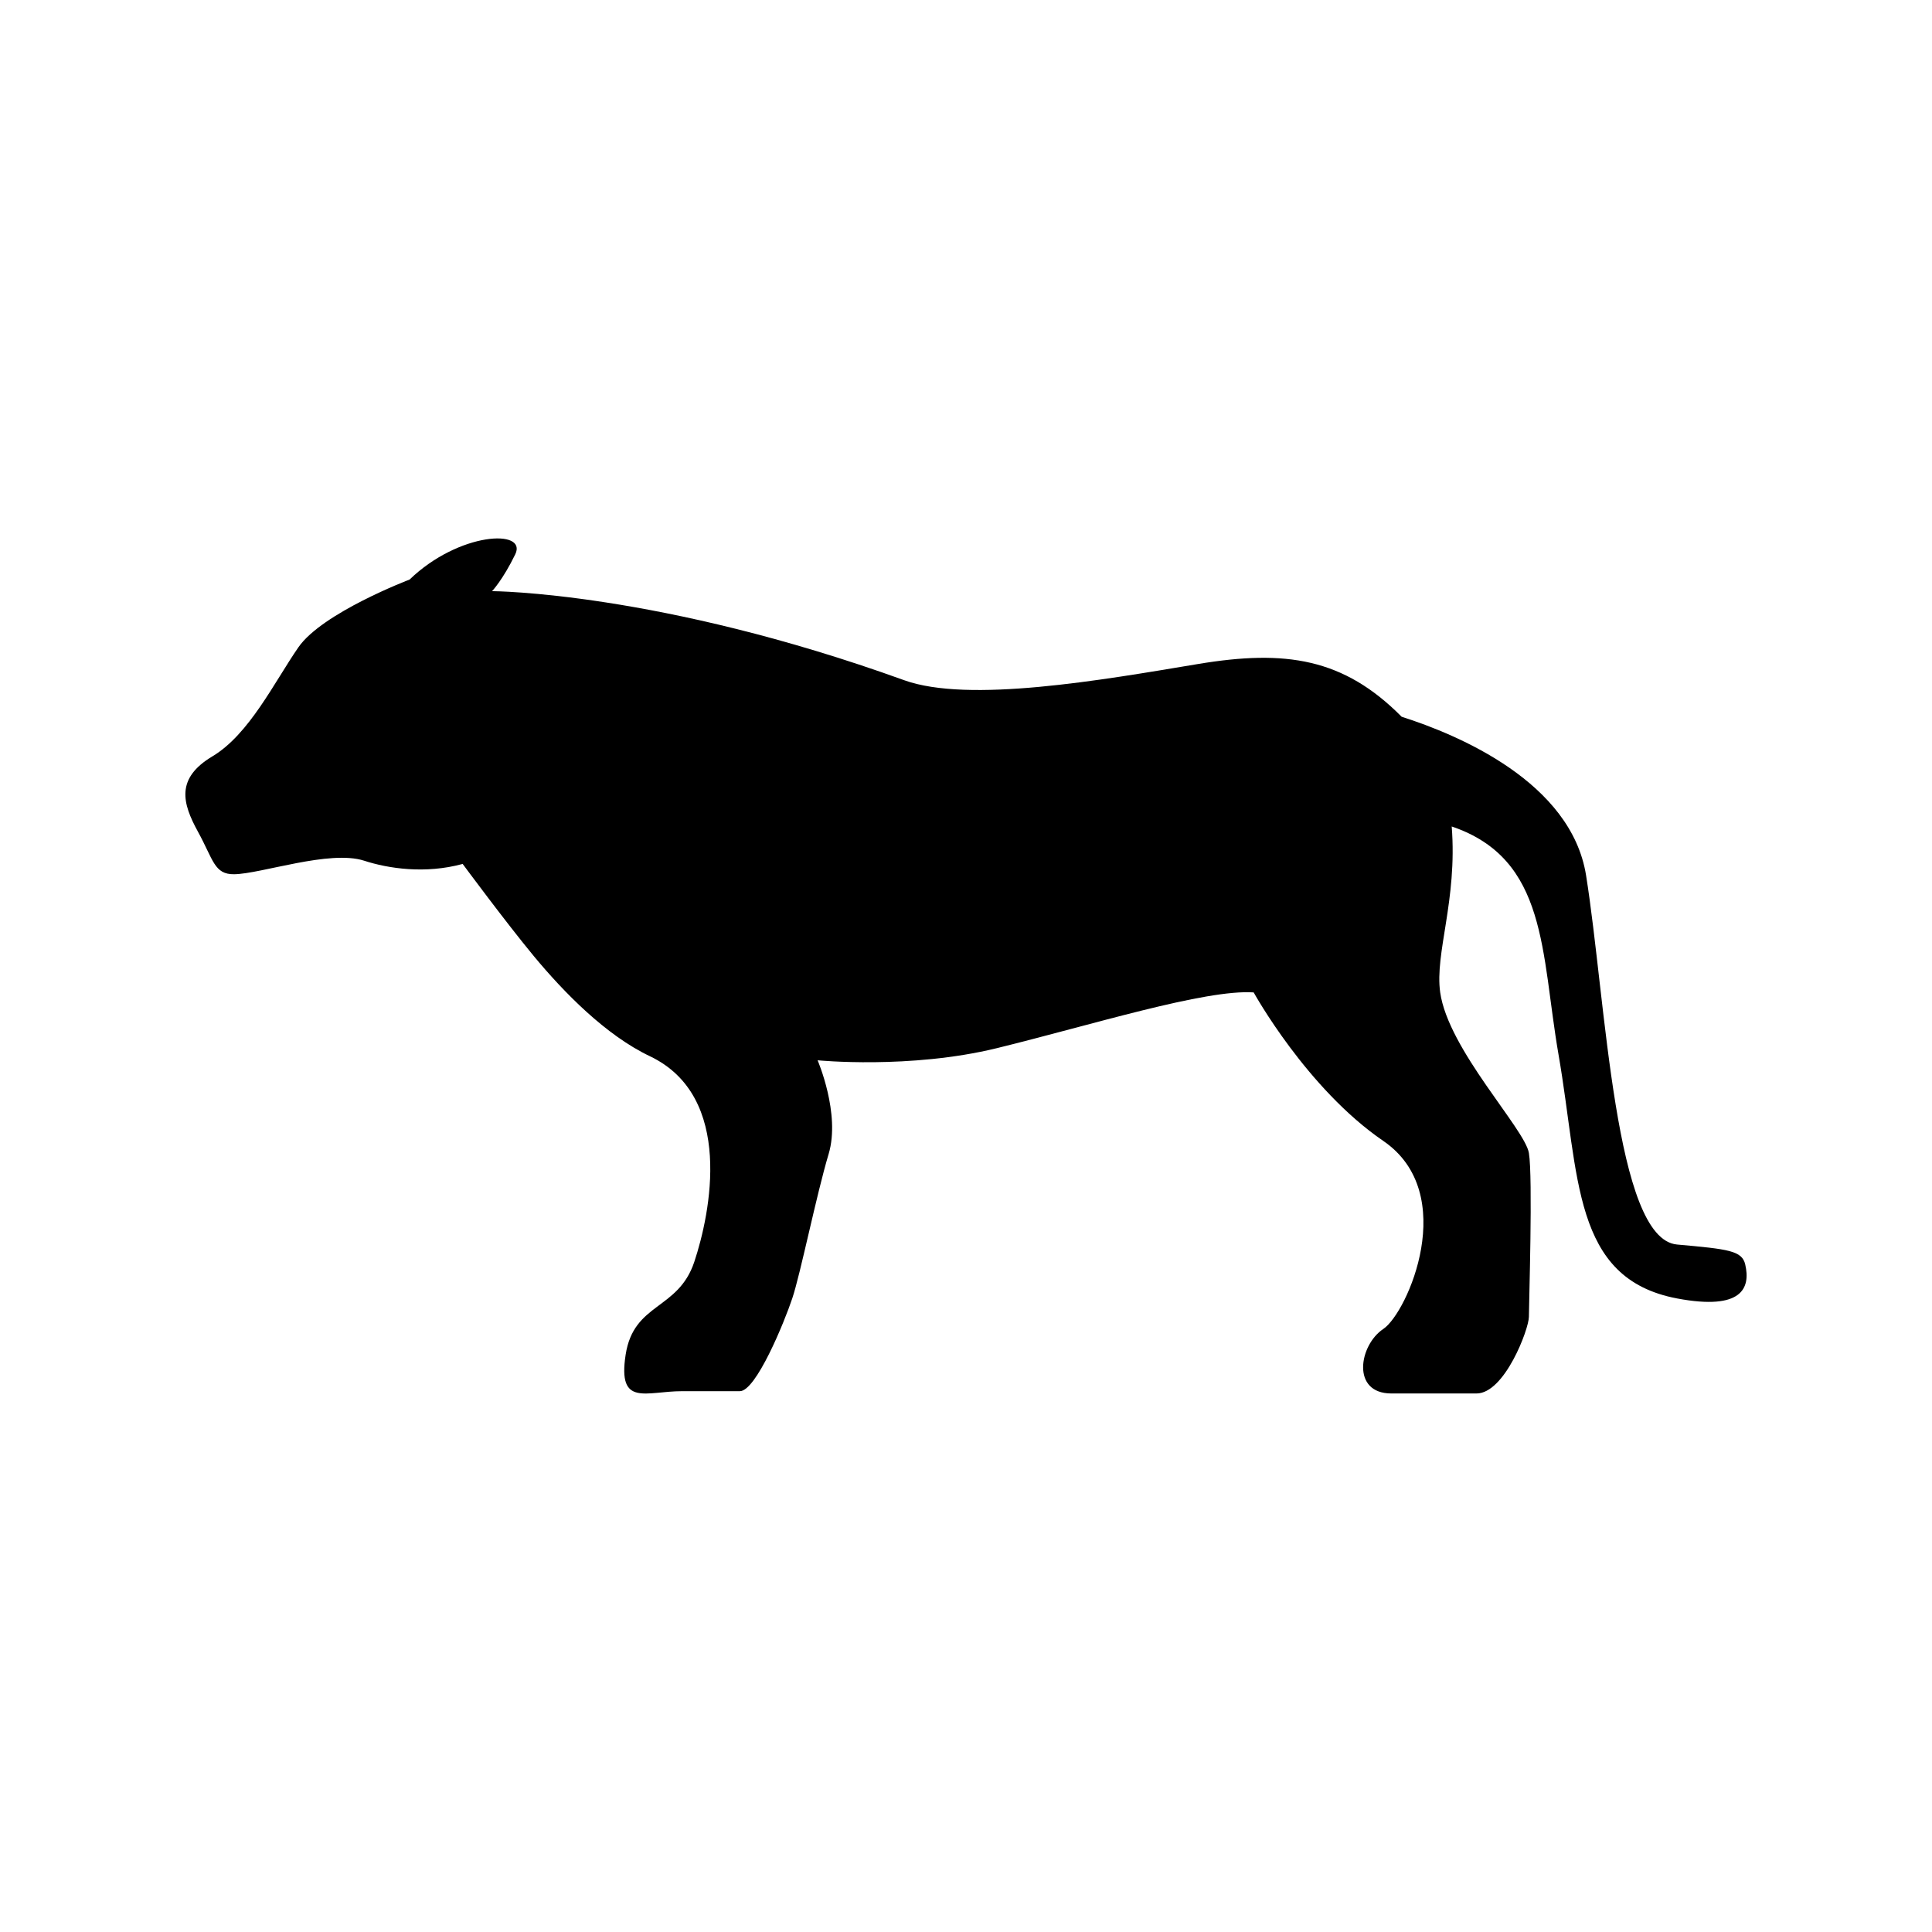
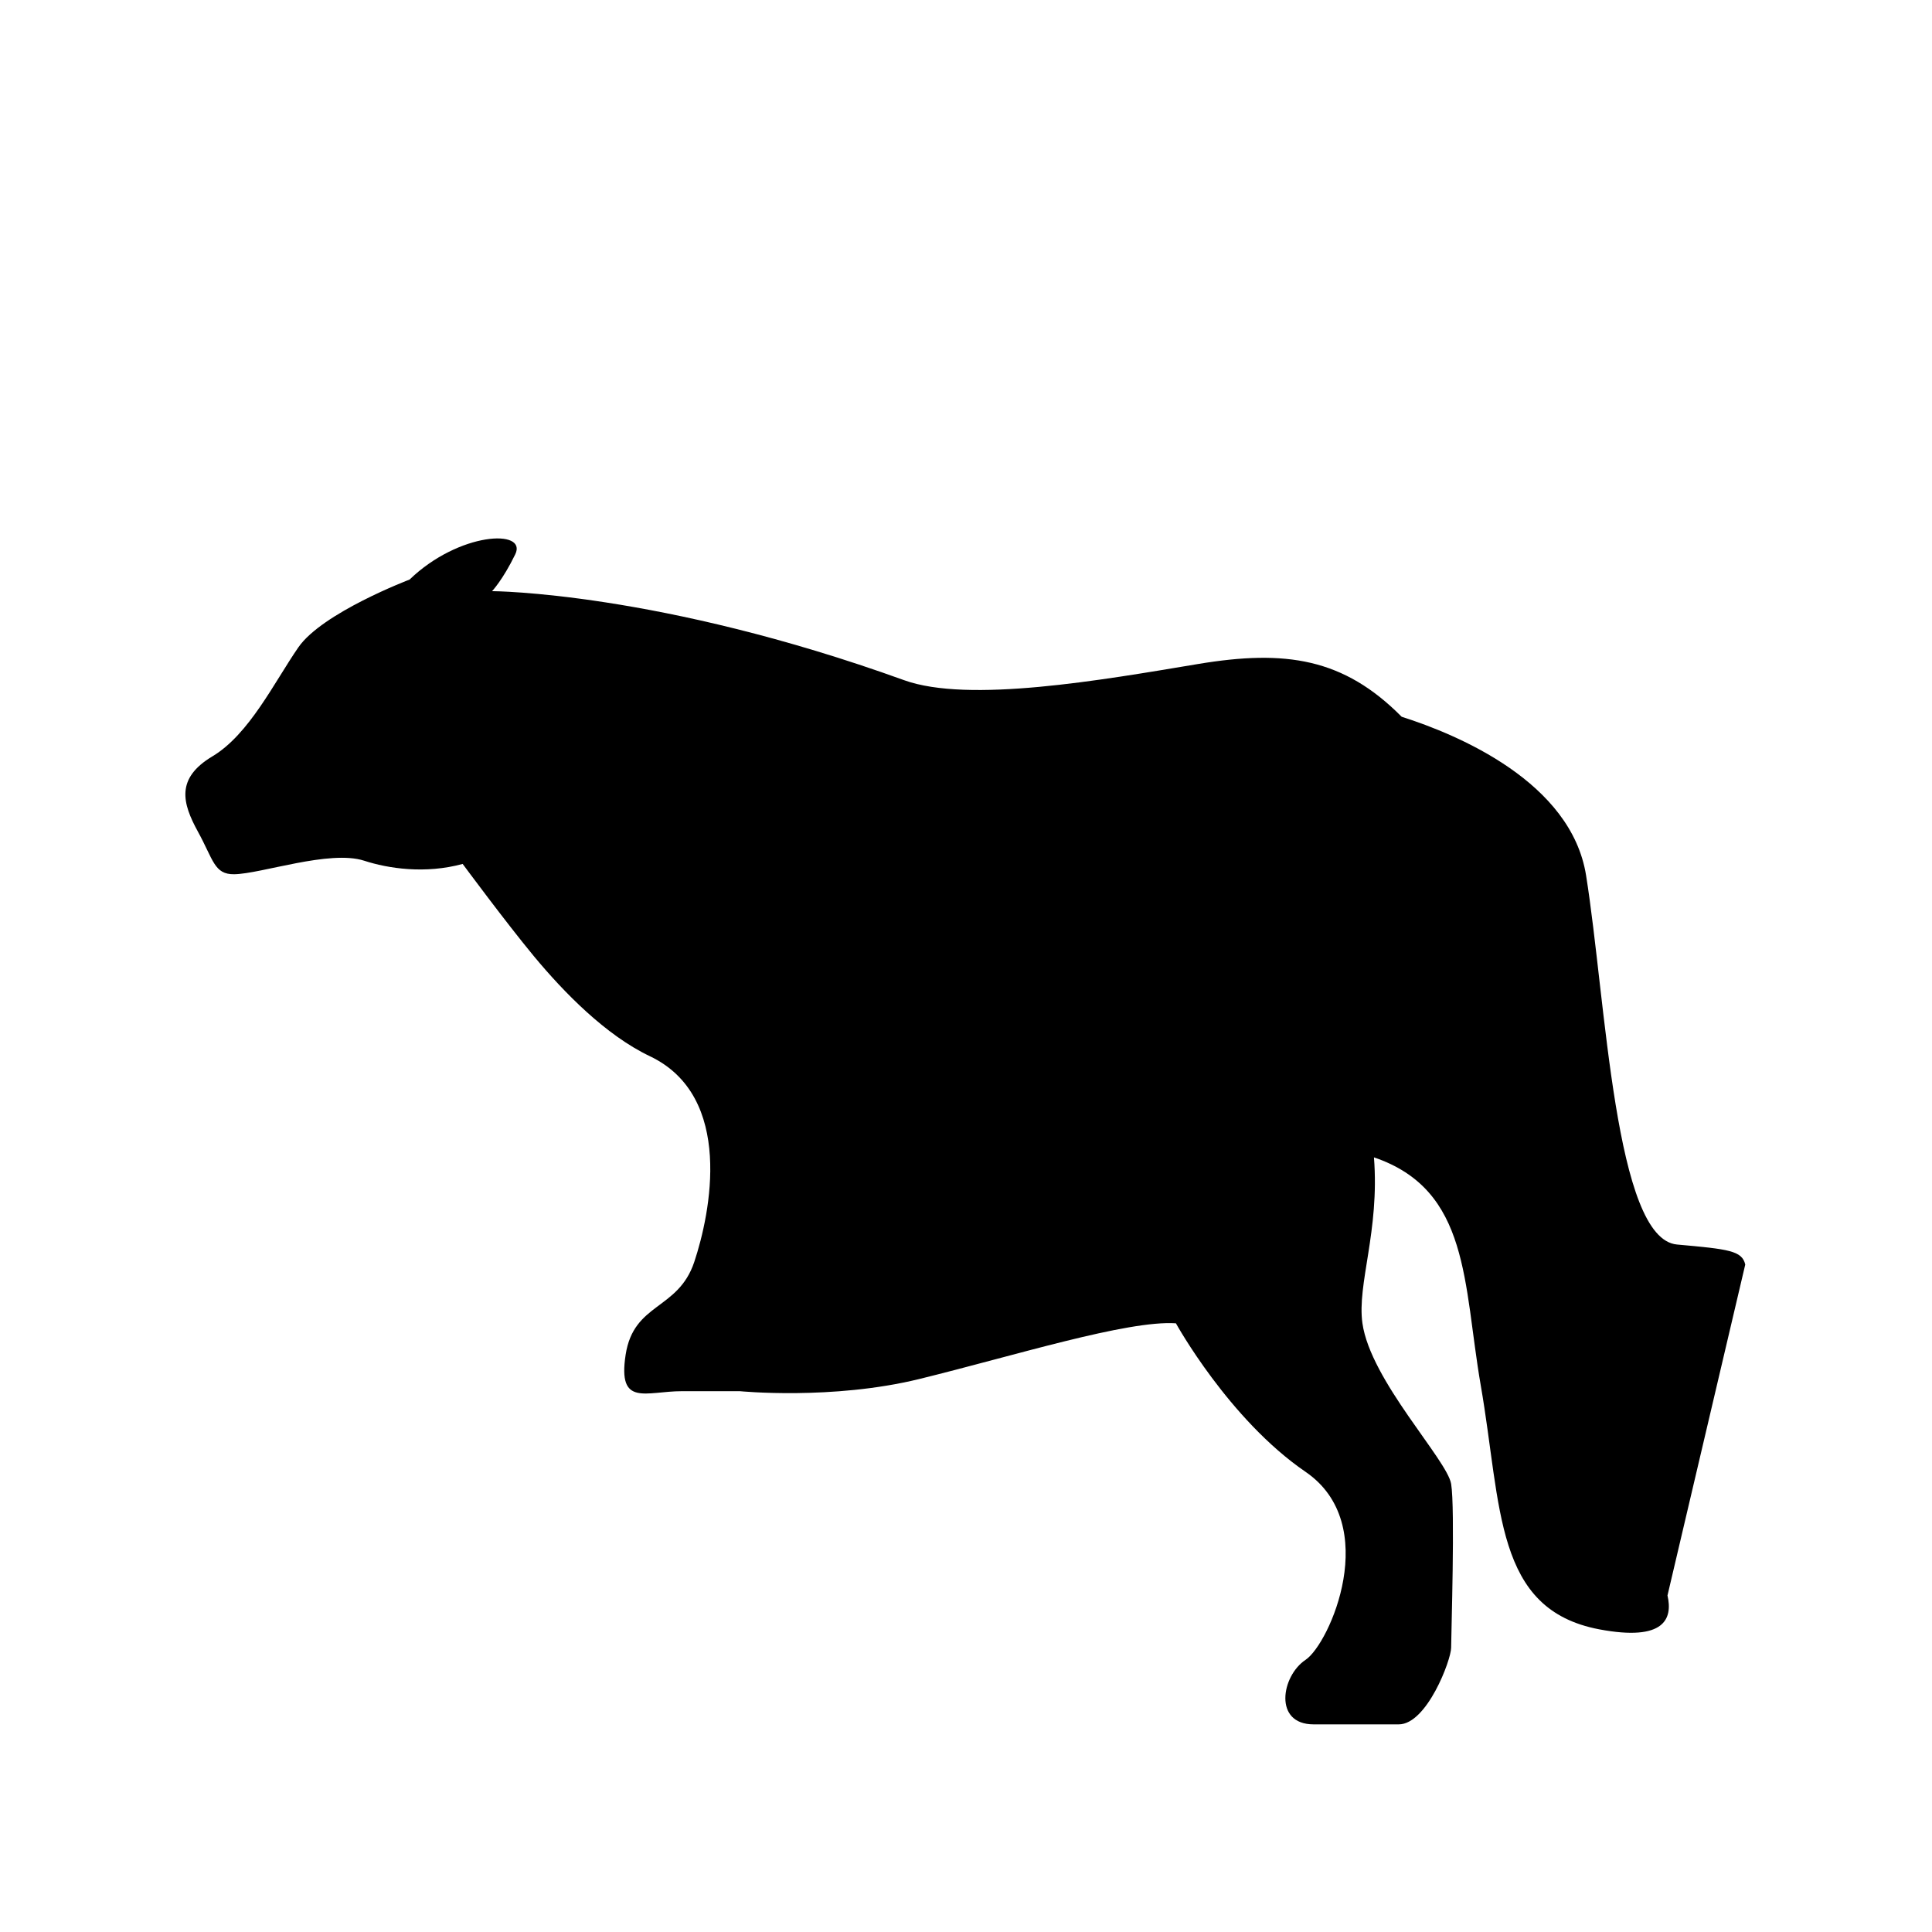
<svg xmlns="http://www.w3.org/2000/svg" fill="#000000" width="800px" height="800px" version="1.1" viewBox="144 144 512 512">
-   <path d="m606.51 479.12c-0.836-3.68-4.414-4.09-18.086-5.309-16.516-1.492-18.801-64.688-24.094-97.801-3.941-24.777-33.988-37.32-48.879-42.066-15.387-15.527-30.73-17.844-53.949-13.977-25.684 4.293-60.809 10.449-77.891 4.293-65.023-23.469-109.21-23.598-109.21-23.598s2.832-2.953 6.137-9.742c3.336-6.801-14.914-5.965-28 6.672 0 0-23.125 8.777-29.473 17.965-6.348 9.18-13.02 23.062-22.781 28.887-9.754 5.836-7.981 12.383-3.84 19.941 4.109 7.457 4.293 11.367 9.621 11.297 7.176-0.102 25.293-6.539 34.441-3.586 6.359 2.074 16.184 3.566 26.105 0.855 0 0 11.527 15.586 18.902 24.484 7.949 9.582 19.035 20.918 30.703 26.469 22.461 10.691 16.043 41.707 11.77 54.531-4.293 12.828-16.051 10.711-18.188 24.598-2.144 13.914 5.34 9.645 14.965 9.645h15.305c4.281 0 11.758-18.188 13.895-24.605 2.156-6.41 6.418-27.539 9.633-38.25 3.195-10.68-2.922-24.836-2.922-24.836s24.465 2.418 47.508-3.215c25.109-6.156 55.219-15.637 68.055-14.773 0 0 14.027 25.453 34.352 39.359 20.332 13.914 6.41 45.543 0 49.828-6.418 4.273-8.566 17.098 2.144 17.098h22.551c7.477 0 13.887-17.098 13.887-20.312 0-3.215 1.078-37 0-43.418-1.059-6.41-21.371-27.406-23.508-42.57-1.473-10.41 4.586-24.363 3.055-43.961 25.461 8.625 23.629 33.414 28.293 60.375 5.613 32.312 3.566 59.418 31.406 64.699 17.383 3.277 19.508-2.828 18.09-8.977z" />
+   <path d="m606.51 479.12c-0.836-3.68-4.414-4.09-18.086-5.309-16.516-1.492-18.801-64.688-24.094-97.801-3.941-24.777-33.988-37.32-48.879-42.066-15.387-15.527-30.73-17.844-53.949-13.977-25.684 4.293-60.809 10.449-77.891 4.293-65.023-23.469-109.21-23.598-109.21-23.598s2.832-2.953 6.137-9.742c3.336-6.801-14.914-5.965-28 6.672 0 0-23.125 8.777-29.473 17.965-6.348 9.18-13.02 23.062-22.781 28.887-9.754 5.836-7.981 12.383-3.84 19.941 4.109 7.457 4.293 11.367 9.621 11.297 7.176-0.102 25.293-6.539 34.441-3.586 6.359 2.074 16.184 3.566 26.105 0.855 0 0 11.527 15.586 18.902 24.484 7.949 9.582 19.035 20.918 30.703 26.469 22.461 10.691 16.043 41.707 11.77 54.531-4.293 12.828-16.051 10.711-18.188 24.598-2.144 13.914 5.34 9.645 14.965 9.645h15.305s24.465 2.418 47.508-3.215c25.109-6.156 55.219-15.637 68.055-14.773 0 0 14.027 25.453 34.352 39.359 20.332 13.914 6.41 45.543 0 49.828-6.418 4.273-8.566 17.098 2.144 17.098h22.551c7.477 0 13.887-17.098 13.887-20.312 0-3.215 1.078-37 0-43.418-1.059-6.41-21.371-27.406-23.508-42.57-1.473-10.41 4.586-24.363 3.055-43.961 25.461 8.625 23.629 33.414 28.293 60.375 5.613 32.312 3.566 59.418 31.406 64.699 17.383 3.277 19.508-2.828 18.09-8.977z" />
</svg>